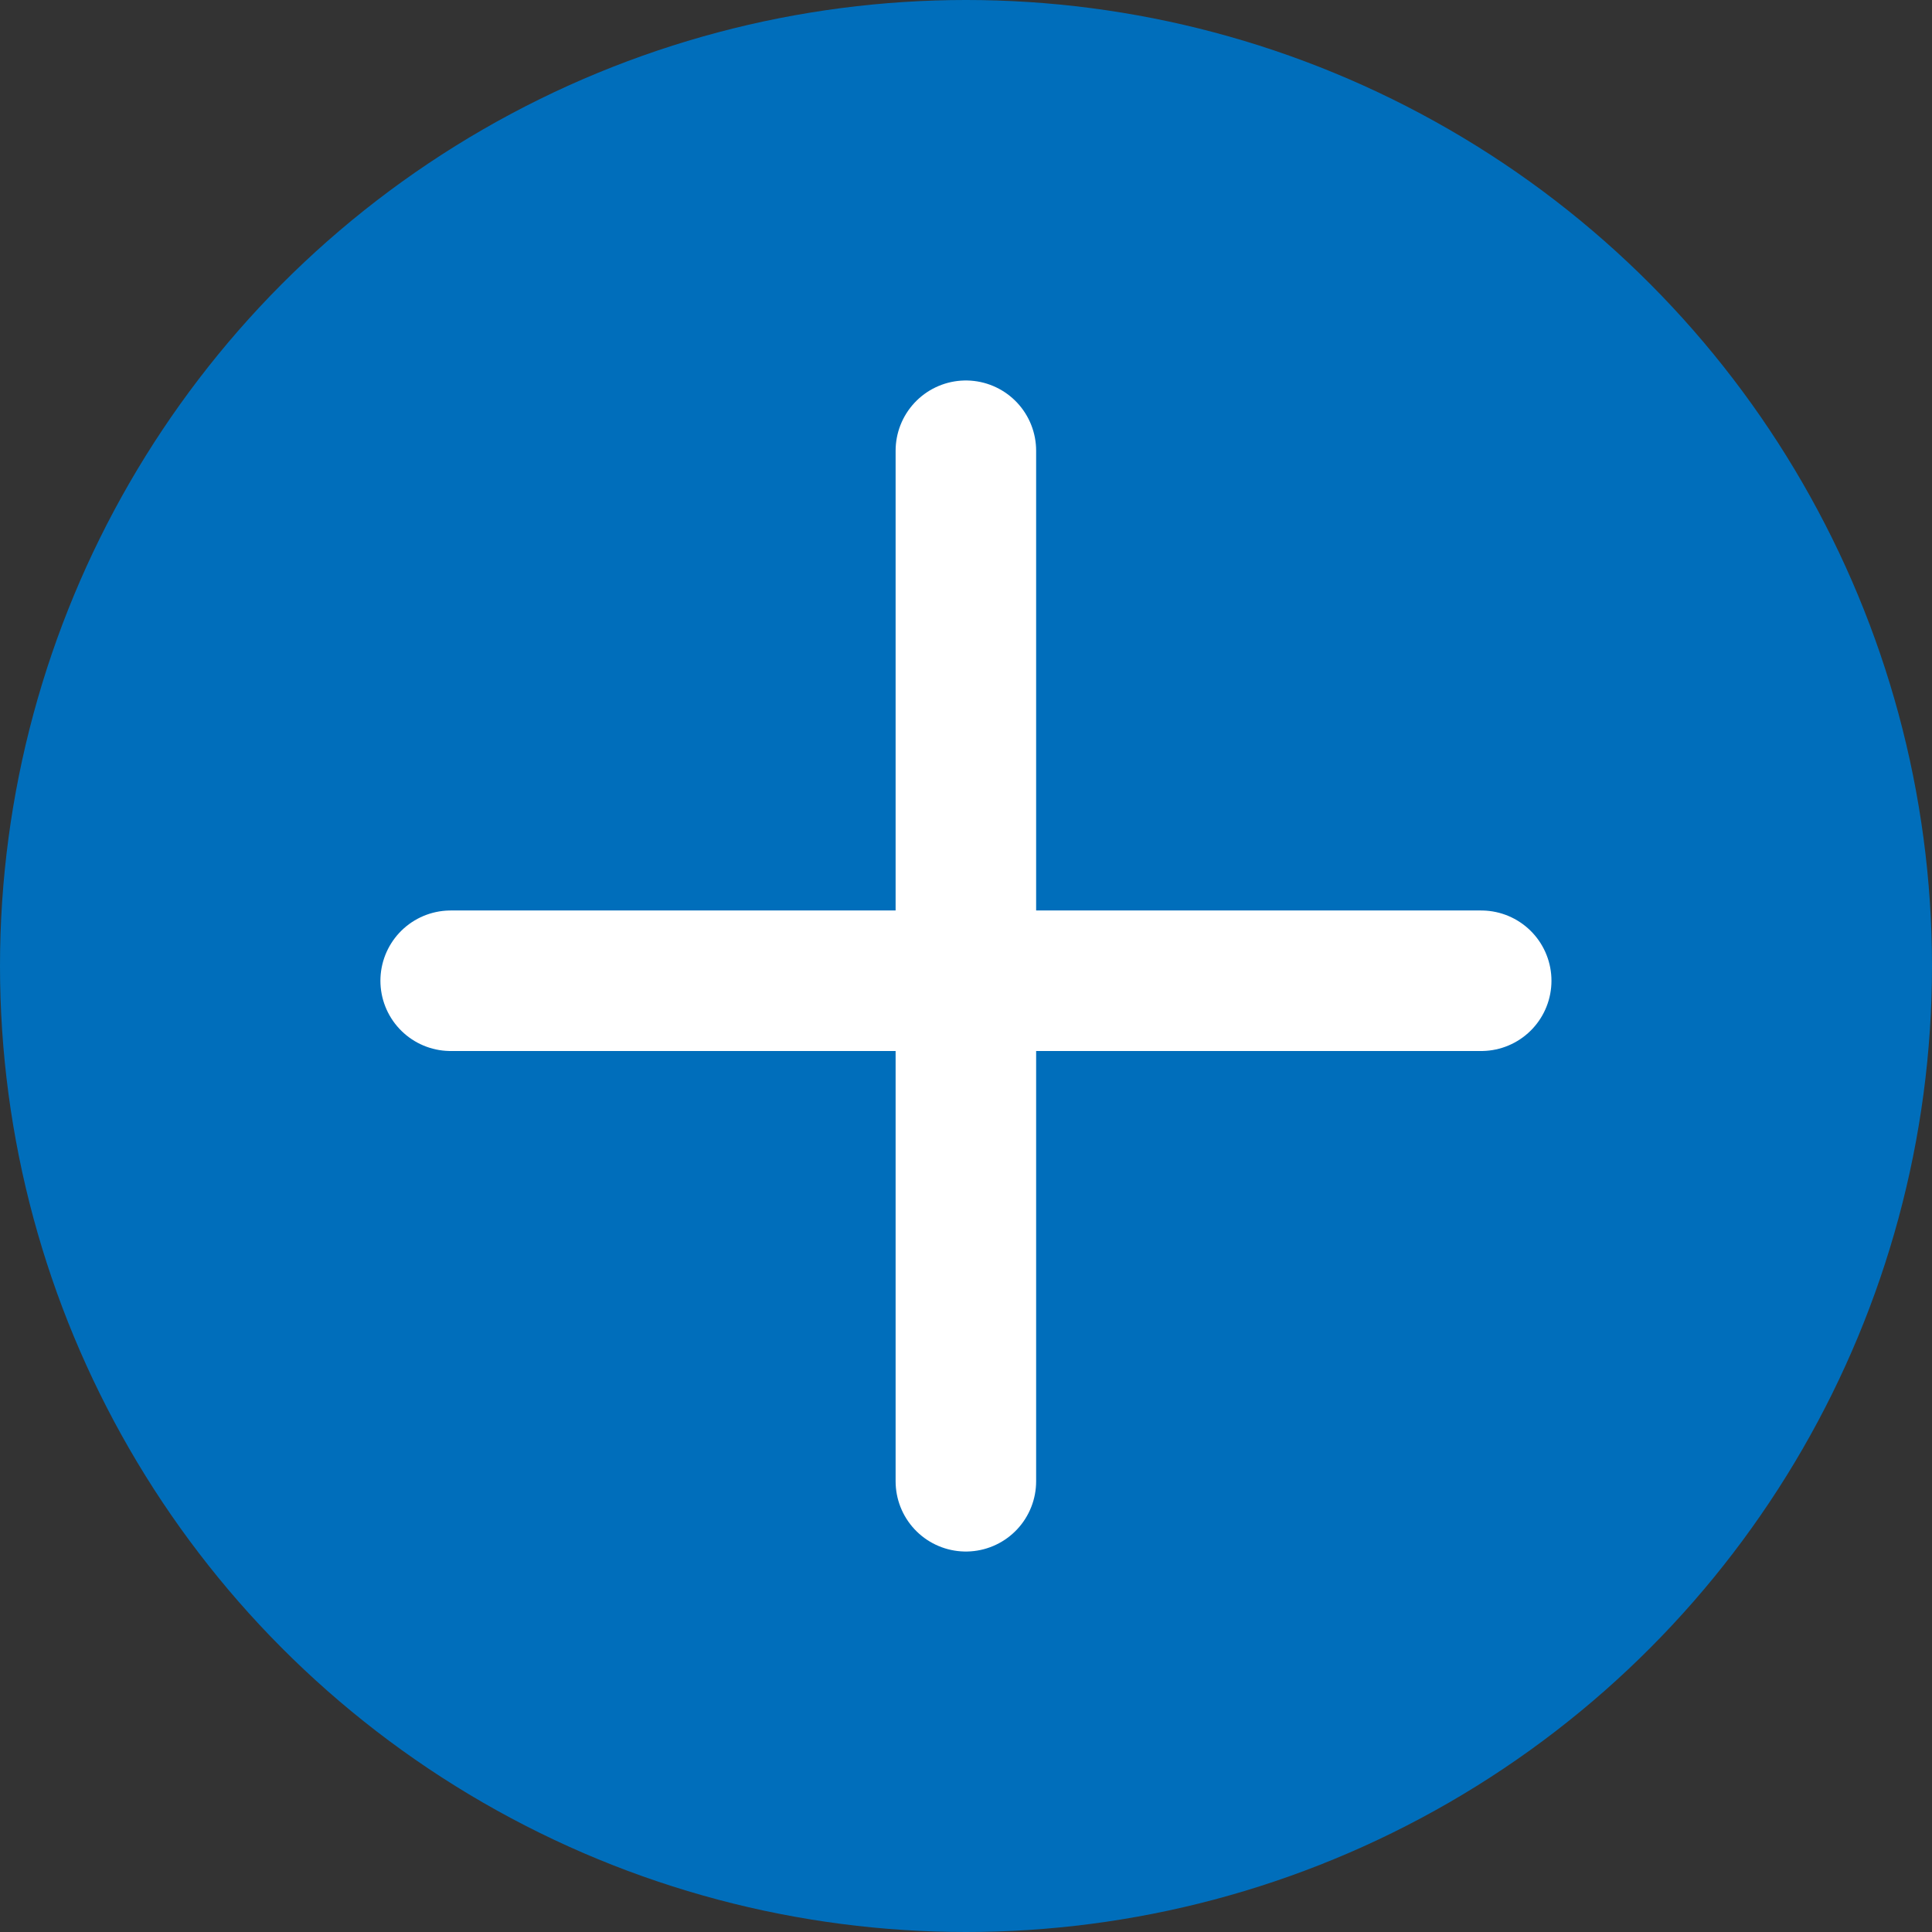
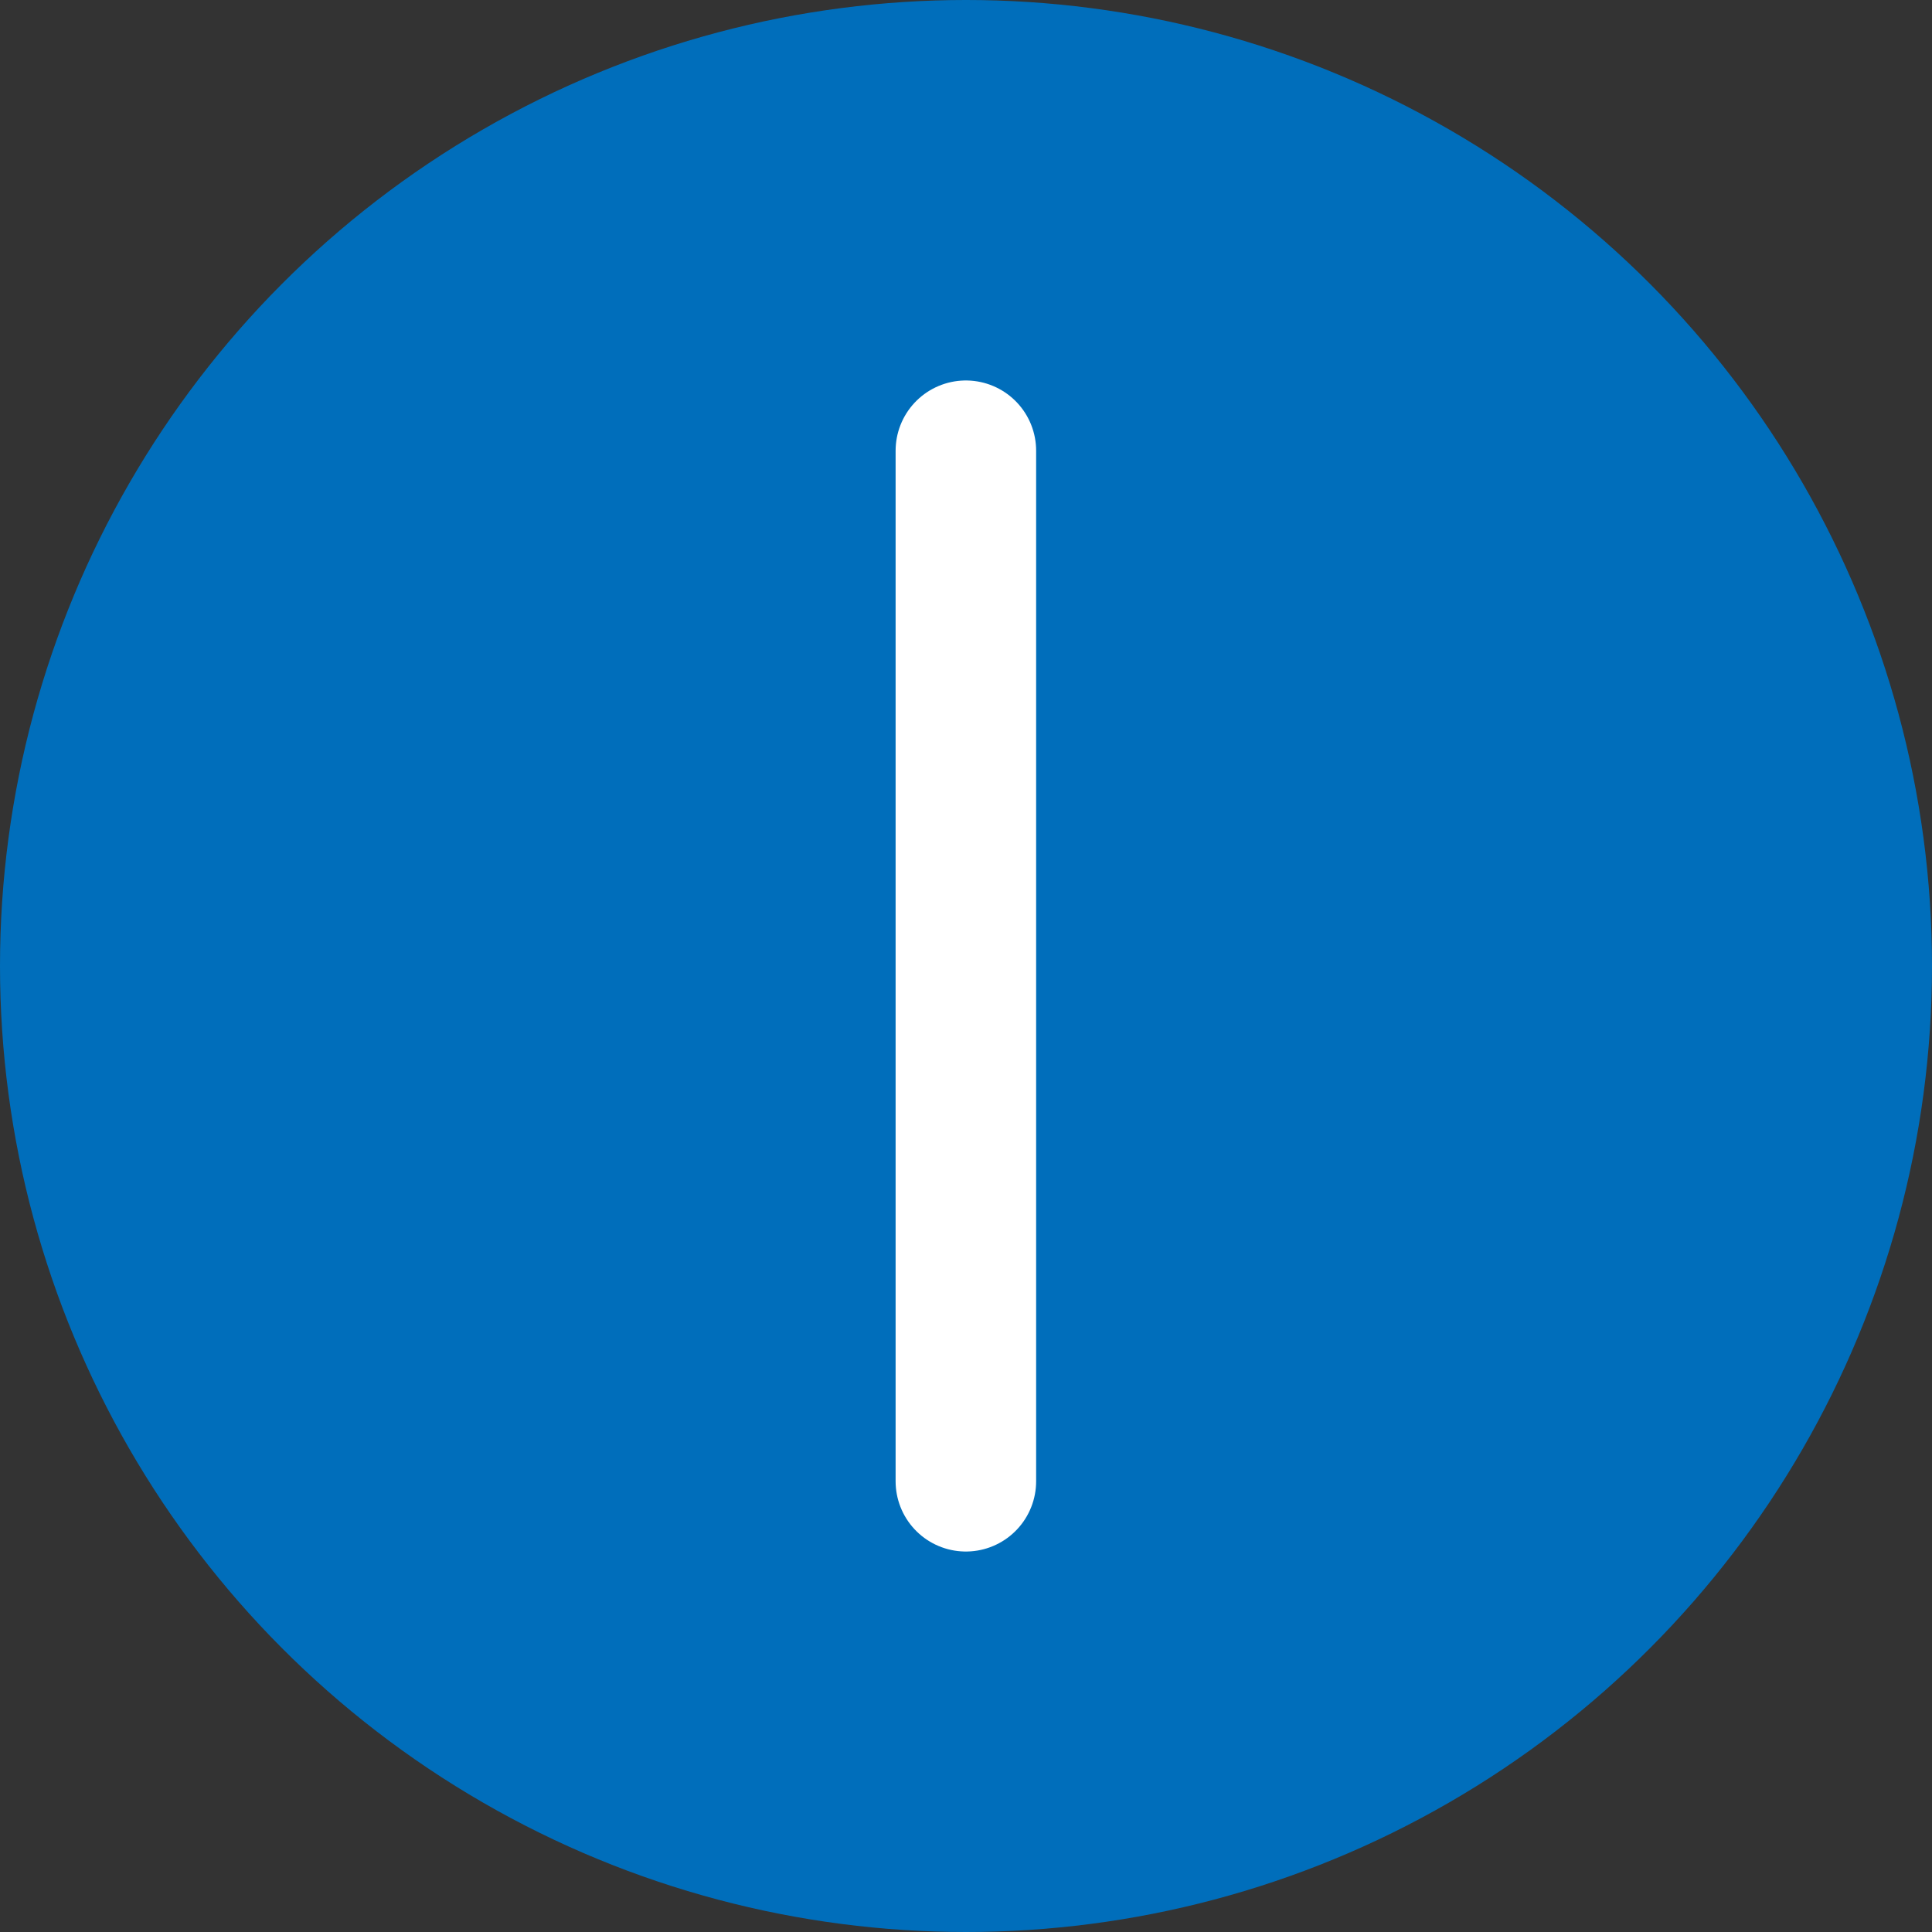
<svg xmlns="http://www.w3.org/2000/svg" width="30" height="30" viewBox="0 0 30 30" fill="none">
  <rect x="0" y="0" width="30" height="30" fill="#333333" stroke="none" />
  <circle cx="15" cy="15" r="15" fill="#006EBB" />
-   <path d="M6.998 15.229H23" stroke="white" stroke-width="2.182" stroke-linecap="round" />
  <path d="M14.998 6.999L14.998 23.001" stroke="white" stroke-width="2.182" stroke-linecap="round" />
</svg>